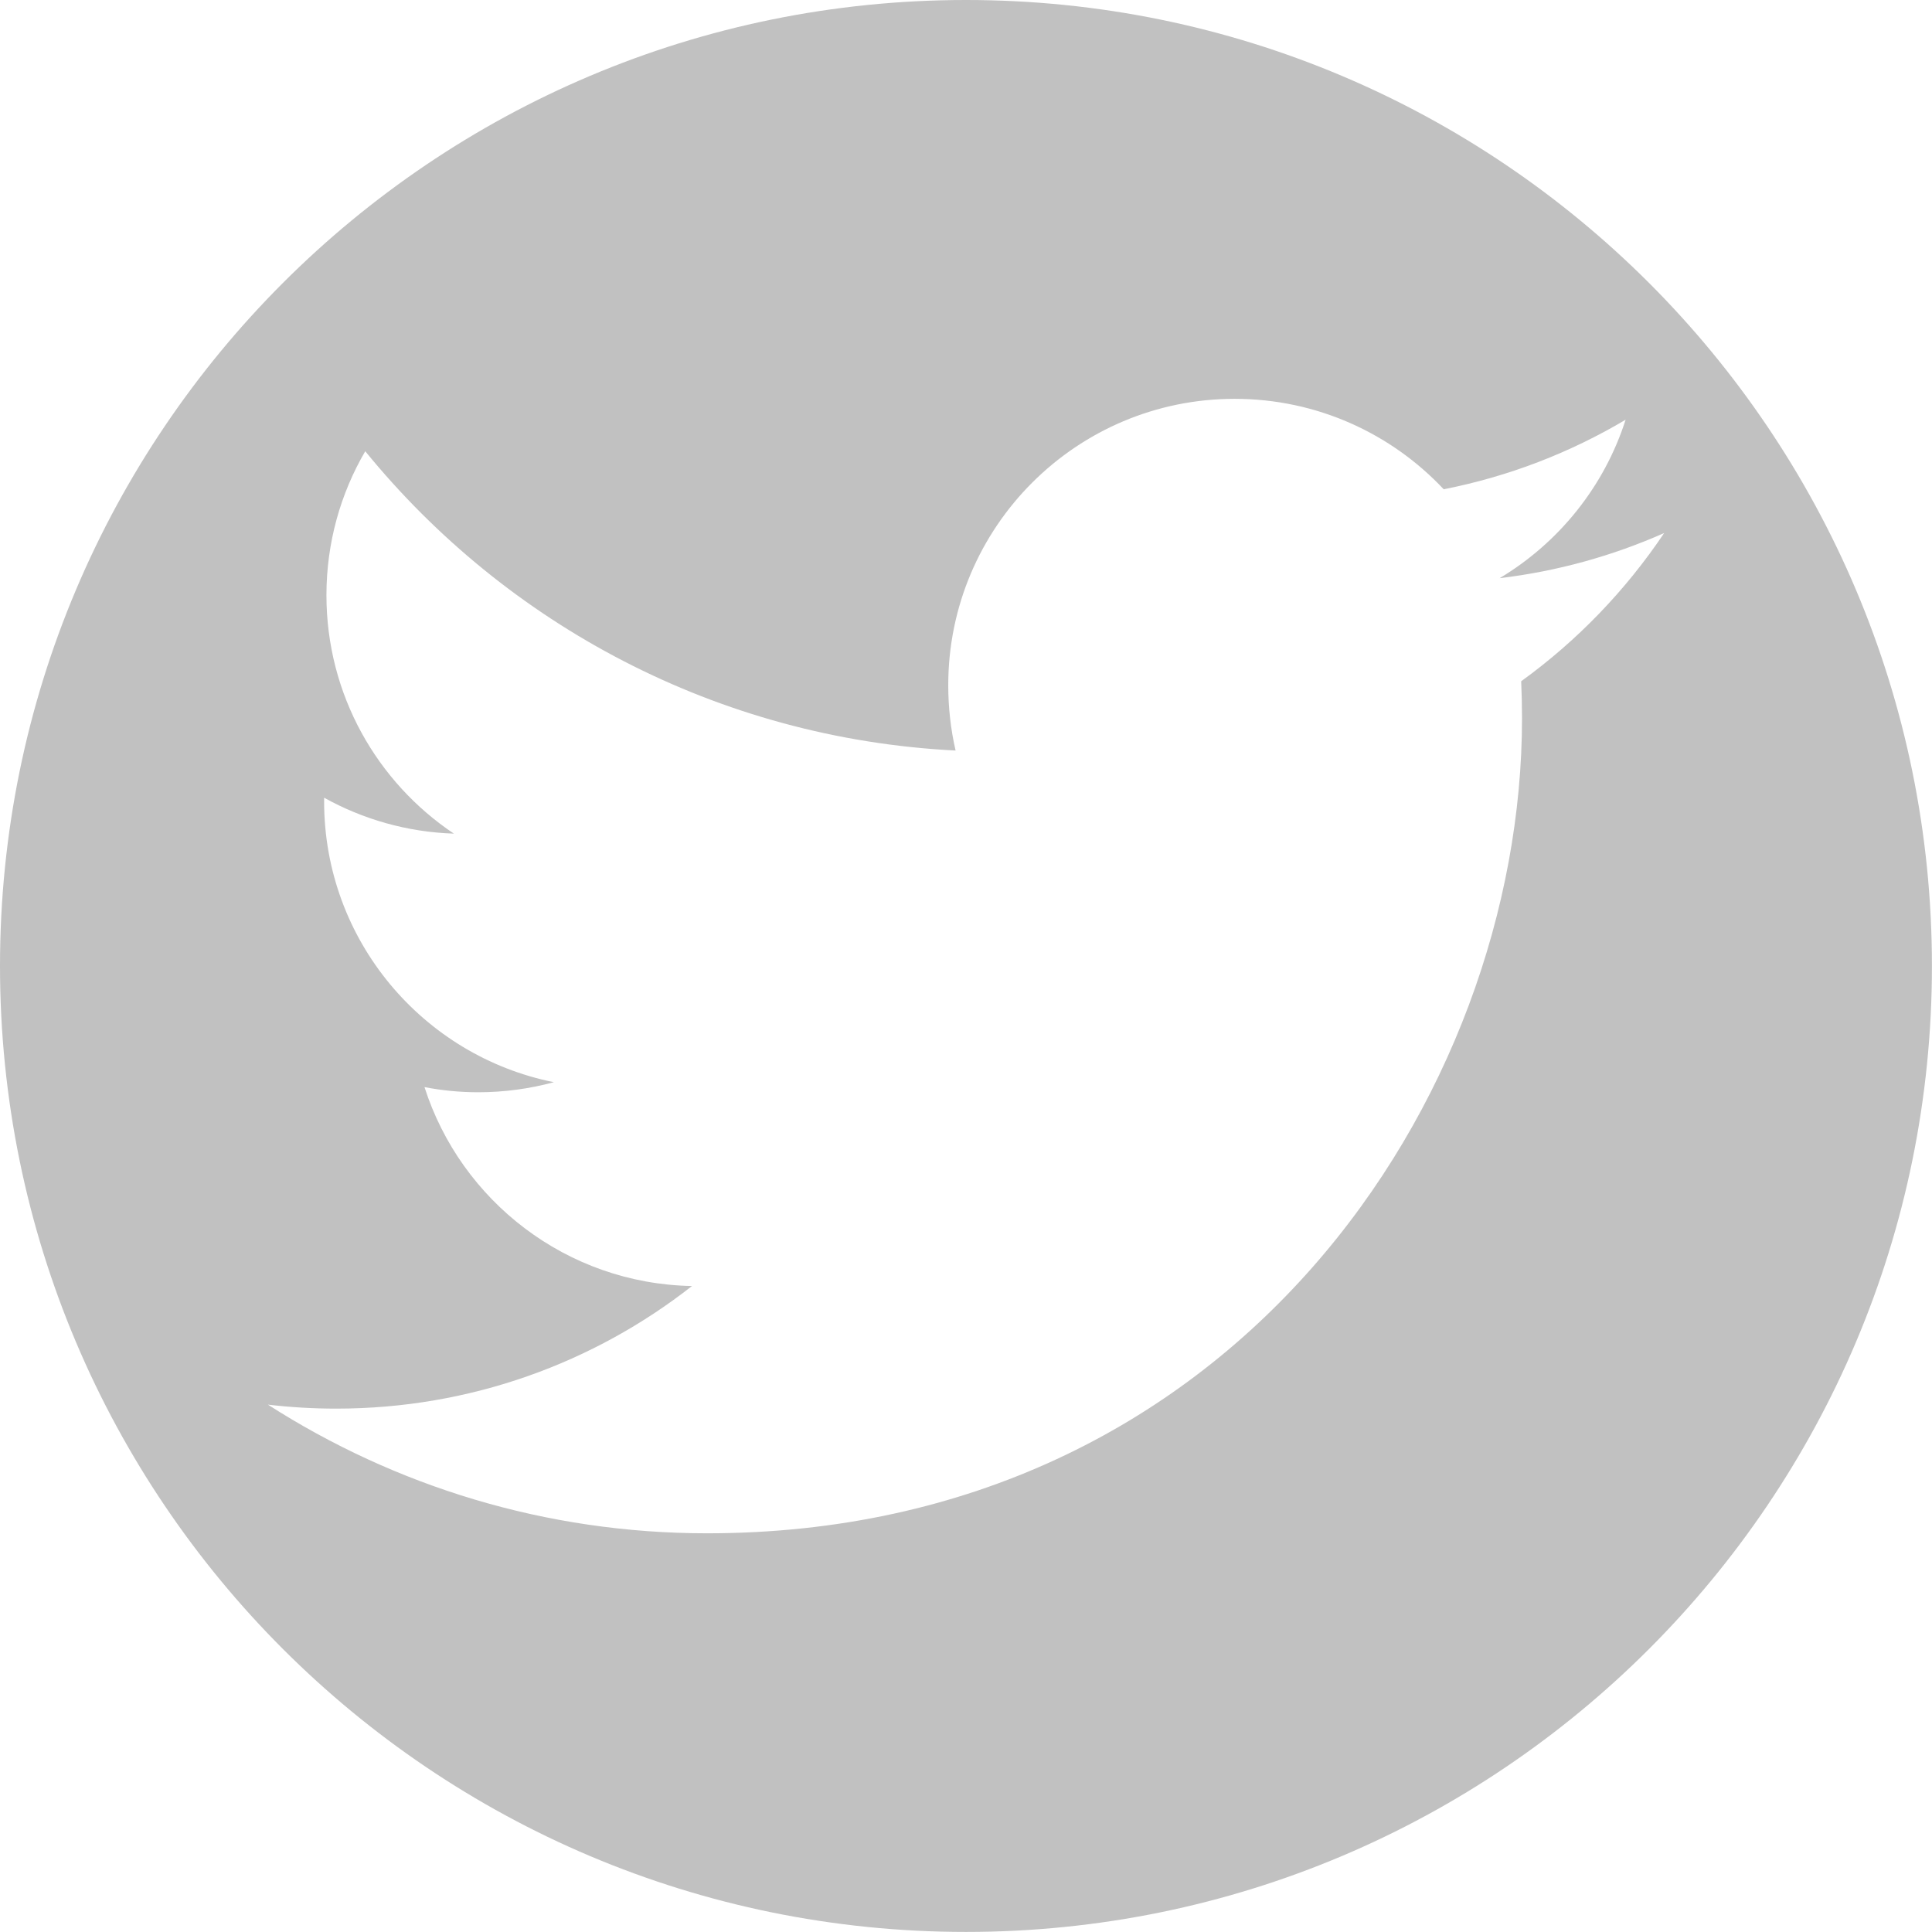
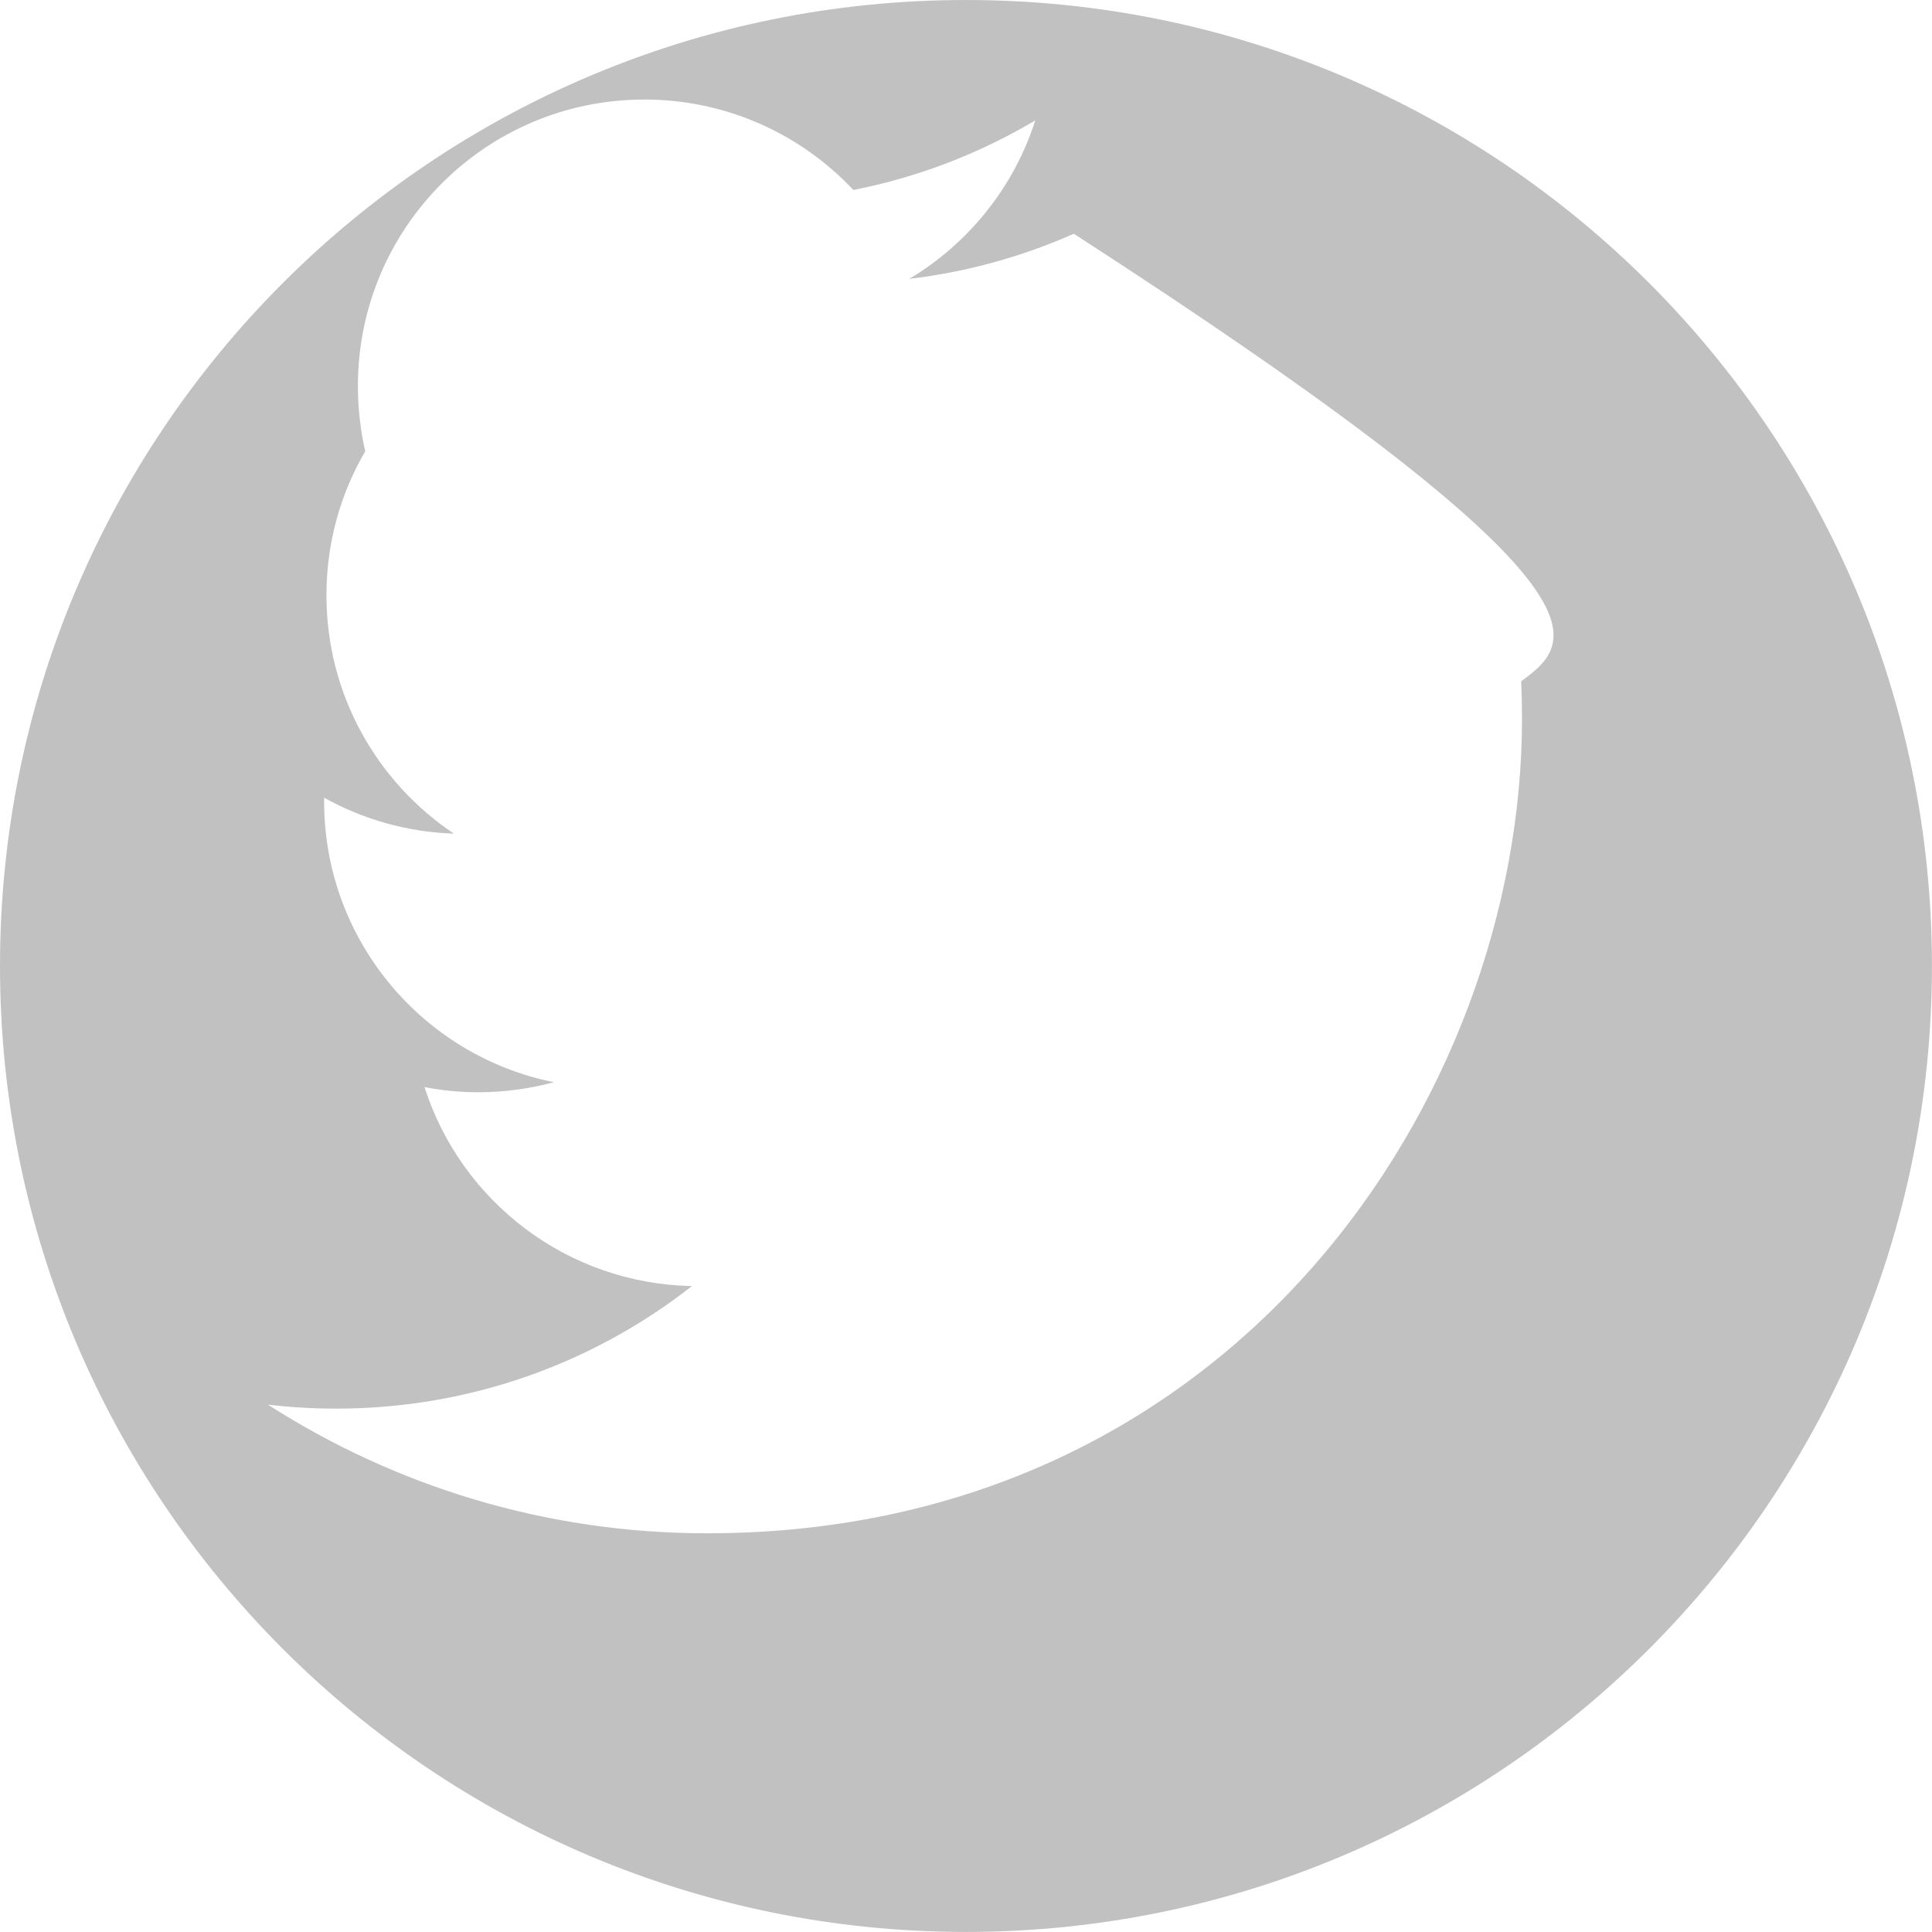
<svg xmlns="http://www.w3.org/2000/svg" version="1.1" id="Layer_1" x="0px" y="0px" width="29.971px" height="29.971px" viewBox="0 0 29.971 29.971" enable-background="new 0 0 29.971 29.971" xml:space="preserve">
  <g>
-     <path fill="#C1C1C1" d="M14.985,0C6.709,0,0,6.709,0,14.985s6.709,14.985,14.985,14.985s14.985-6.709,14.985-14.985   S23.262,0,14.985,0L14.985,0z M23.598,10.568c0.008,0.19,0.013,0.382,0.013,0.575c0,5.871-4.47,12.643-12.643,12.643   c-2.51,0-4.845-0.735-6.812-1.996c0.348,0.041,0.701,0.062,1.06,0.062c2.082,0,3.998-0.71,5.519-1.902   c-1.944-0.035-3.585-1.32-4.15-3.086c0.271,0.053,0.55,0.08,0.836,0.08c0.405,0,0.798-0.055,1.171-0.156   c-2.033-0.408-3.564-2.204-3.564-4.356c0-0.02,0-0.038,0-0.057c0.6,0.333,1.284,0.533,2.013,0.557   c-1.192-0.797-1.977-2.157-1.977-3.699c0-0.814,0.219-1.577,0.602-2.233c2.191,2.688,5.466,4.457,9.158,4.643   c-0.075-0.325-0.114-0.664-0.114-1.013c0-2.454,1.989-4.443,4.443-4.443c1.278,0,2.433,0.54,3.243,1.403   c1.012-0.199,1.963-0.569,2.822-1.079c-0.332,1.038-1.037,1.909-1.954,2.458c0.898-0.107,1.755-0.347,2.552-0.7   C25.219,9.159,24.466,9.941,23.598,10.568L23.598,10.568z M23.598,10.568" />
+     <path fill="#C1C1C1" d="M14.985,0C6.709,0,0,6.709,0,14.985s6.709,14.985,14.985,14.985s14.985-6.709,14.985-14.985   S23.262,0,14.985,0L14.985,0z M23.598,10.568c0.008,0.19,0.013,0.382,0.013,0.575c0,5.871-4.47,12.643-12.643,12.643   c-2.51,0-4.845-0.735-6.812-1.996c0.348,0.041,0.701,0.062,1.06,0.062c2.082,0,3.998-0.71,5.519-1.902   c-1.944-0.035-3.585-1.32-4.15-3.086c0.271,0.053,0.55,0.08,0.836,0.08c0.405,0,0.798-0.055,1.171-0.156   c-2.033-0.408-3.564-2.204-3.564-4.356c0-0.02,0-0.038,0-0.057c0.6,0.333,1.284,0.533,2.013,0.557   c-1.192-0.797-1.977-2.157-1.977-3.699c0-0.814,0.219-1.577,0.602-2.233c-0.075-0.325-0.114-0.664-0.114-1.013c0-2.454,1.989-4.443,4.443-4.443c1.278,0,2.433,0.54,3.243,1.403   c1.012-0.199,1.963-0.569,2.822-1.079c-0.332,1.038-1.037,1.909-1.954,2.458c0.898-0.107,1.755-0.347,2.552-0.7   C25.219,9.159,24.466,9.941,23.598,10.568L23.598,10.568z M23.598,10.568" />
  </g>
</svg>